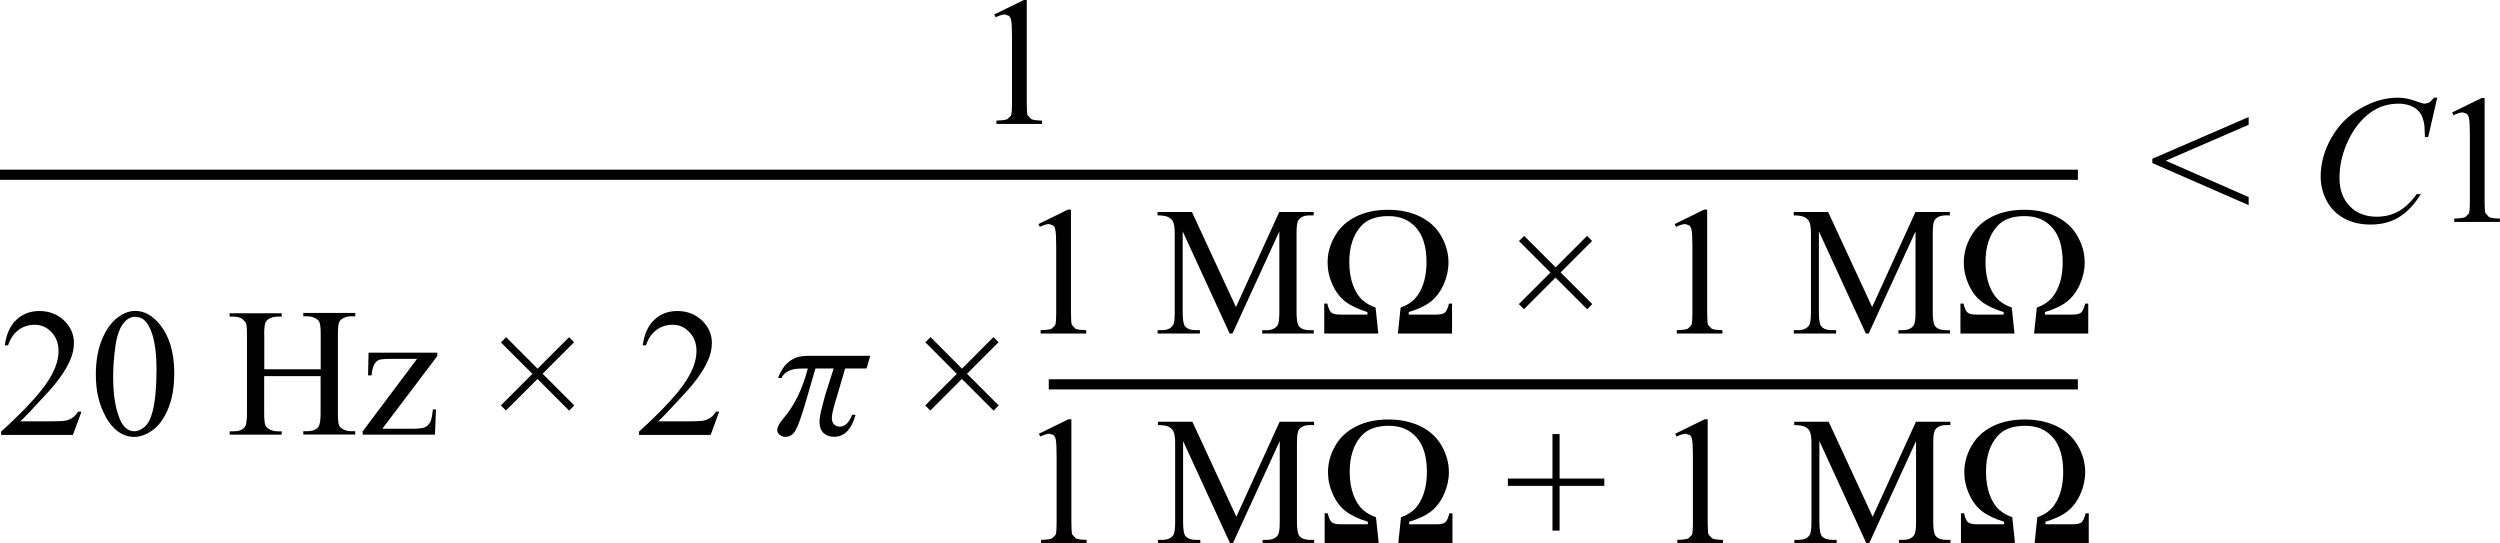
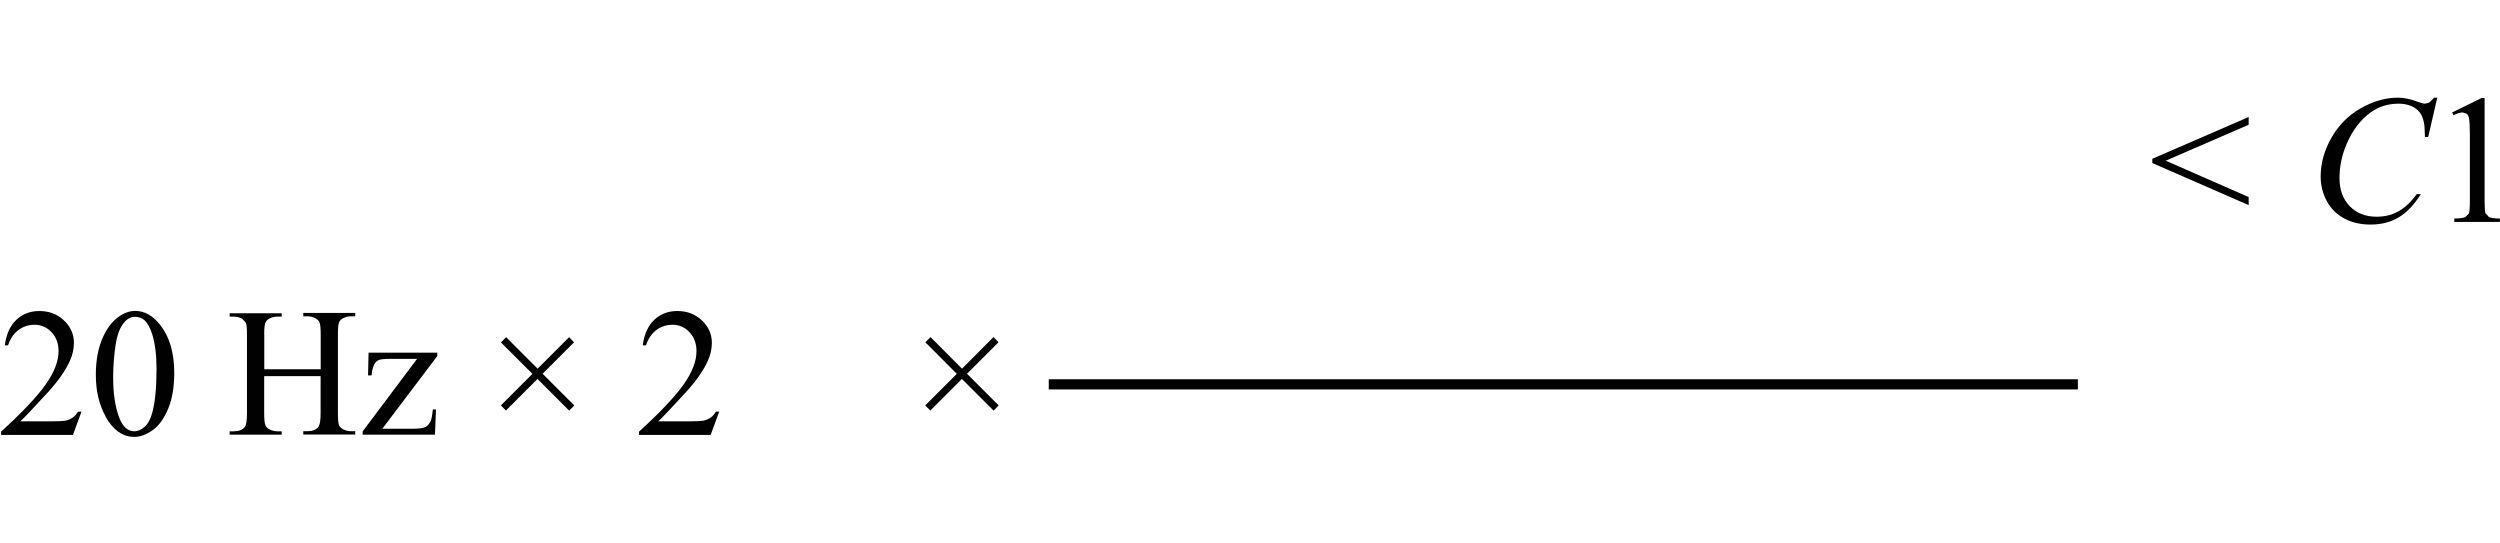
<svg xmlns="http://www.w3.org/2000/svg" width="245.48" height="53.34" viewBox="0 0 245.48 53.34">
  <path d="M239.01,9.59c-.25,.28-.42,.44-.53,.5l-.37,.09c-.14,0-.37-.06-.69-.18-.72-.28-1.37-.41-1.95-.41-1.24,0-2.46,.35-3.68,1.05-1.22,.7-2.17,1.67-2.87,2.9s-1.05,2.5-1.05,3.8c0,.85,.2,1.64,.59,2.38s.96,1.31,1.71,1.72c.75,.41,1.61,.61,2.58,.61,1.1,0,2.04-.24,2.82-.73,.79-.48,1.5-1.24,2.14-2.26h-.41c-.54,.76-1.14,1.32-1.77,1.68s-1.36,.54-2.17,.54c-1.08,0-1.95-.34-2.63-1.03-.67-.69-1.01-1.61-1.01-2.76s.23-2.25,.7-3.35c.57-1.34,1.35-2.37,2.36-3.1,.79-.57,1.7-.86,2.75-.86,.39,0,.75,.06,1.07,.17,.32,.11,.59,.27,.8,.47,.21,.2,.37,.44,.47,.72s.17,.59,.2,.94l.04,.97h.32l.89-3.86h-.33Zm-27.67,6.42l9.46,4.13v-.79l-8.14-3.57,8.14-3.53v-.76l-9.46,4.1v.43Z" fill="#010101">
   </path>
  <path d="M240.91,11.31c.39-.18,.69-.27,.91-.27l.39,.13c.11,.09,.18,.23,.22,.41,.06,.25,.09,.8,.09,1.67v6.43c0,.71-.03,1.14-.1,1.29l-.34,.34c-.16,.09-.53,.13-1.09,.15v.33h4.48v-.33c-.54-.01-.9-.06-1.07-.15l-.35-.38c-.06-.16-.08-.58-.08-1.25V9.62h-.29l-2.9,1.42,.13,.27Z" fill="#010101">
   </path>
-   <path d="M97.77,1.69c.39-.18,.69-.27,.9-.27l.39,.13c.11,.09,.18,.23,.22,.41,.06,.25,.09,.8,.09,1.67v6.43c0,.71-.03,1.14-.1,1.29l-.34,.34c-.16,.09-.53,.13-1.09,.15v.33h4.48v-.33c-.54-.01-.9-.06-1.07-.15l-.35-.38c-.05-.16-.08-.58-.08-1.25V0h-.29l-2.9,1.42,.13,.27Z" fill="#010101">
-    </path>
  <path d="M70.31,40.4c-.15,.26-.33,.47-.54,.61-.21,.14-.43,.24-.69,.29-.25,.05-.7,.07-1.33,.07h-3.11c.36-.33,1.28-1.29,2.73-2.88,.97-1.06,1.68-2.07,2.11-3.01,.28-.6,.42-1.21,.42-1.81,0-.84-.32-1.58-.97-2.2-.65-.62-1.46-.93-2.42-.93-.91,0-1.67,.29-2.27,.87-.61,.58-.98,1.41-1.13,2.5h.32c.22-.66,.57-1.17,1.03-1.51,.46-.34,.99-.51,1.58-.51,.64,0,1.2,.24,1.66,.73s.69,1.11,.69,1.86c0,.99-.42,2.08-1.27,3.28s-2.3,2.74-4.37,4.62v.33h7.03l.84-2.29h-.33Zm-20.63-.09l3.1-3.1,3.11,3.11,.5-.51-3.11-3.11,3.09-3.09-.49-.5-3.09,3.09-3.09-3.09-.51,.51,3.09,3.09-3.1,3.1,.5,.5Zm-7.18-.09c-.06,.6-.14,1-.24,1.19-.14,.26-.31,.44-.53,.54-.22,.1-.64,.15-1.25,.15h-2.94l5.4-7.14v-.33h-6.75l-.05,2.23h.35c.02-.43,.12-.8,.27-1.09,.11-.21,.26-.34,.43-.42,.18-.07,.55-.11,1.12-.11h2.64l-5.34,7.12v.32h7.1l.1-2.47h-.3Zm-16.56-7.33c0-.59,.04-.97,.11-1.17,.07-.19,.2-.33,.38-.43,.25-.13,.52-.2,.8-.2h.43v-.33h-5.11v.33h.42c.28,0,.55,.07,.81,.21l.36,.38c.08,.19,.11,.59,.11,1.2v7.69c0,.71-.07,1.17-.21,1.35-.22,.29-.58,.43-1.07,.43h-.42v.33h5.11v-.33h-.43c-.28,0-.55-.07-.8-.21-.19-.11-.31-.23-.37-.38-.08-.19-.12-.59-.12-1.2v-3.63h5.54v3.63c0,.71-.07,1.17-.22,1.35-.22,.29-.58,.43-1.06,.43h-.42v.33h5.1v-.33h-.42c-.28,0-.55-.07-.81-.21-.18-.11-.3-.23-.36-.38-.08-.19-.11-.59-.11-1.2v-7.69c0-.59,.03-.97,.1-1.17,.07-.19,.2-.33,.38-.43,.25-.13,.52-.2,.8-.2h.42v-.33h-5.1v.33h.42c.28,0,.55,.07,.8,.21,.19,.11,.31,.23,.37,.38,.08,.19,.12,.59,.12,1.2v3.41h-5.54v-3.41Zm-14.6,1.05c.15-1.04,.44-1.81,.86-2.29,.31-.36,.66-.54,1.06-.54,.34,0,.63,.1,.87,.29,.33,.28,.61,.76,.82,1.43,.28,.91,.42,2.04,.42,3.4,0,1.83-.14,3.25-.41,4.26-.18,.67-.43,1.14-.77,1.43-.34,.29-.67,.43-.98,.43-.66,0-1.16-.44-1.49-1.31-.41-1.04-.61-2.38-.61-4.02,0-1.01,.08-2.04,.23-3.08Zm-.99,6.95c.75,1.34,1.7,2.01,2.84,2.01,.57,0,1.17-.22,1.79-.65,.62-.44,1.12-1.14,1.53-2.11,.4-.97,.6-2.14,.6-3.52,0-1.97-.46-3.54-1.36-4.69-.73-.93-1.55-1.4-2.46-1.4-.56,0-1.11,.19-1.63,.57-.68,.48-1.22,1.21-1.63,2.19-.41,.98-.62,2.15-.62,3.51,0,1.59,.32,2.96,.96,4.09Zm-2.68-.49c-.15,.26-.33,.47-.54,.61-.21,.14-.43,.24-.69,.29-.25,.05-.7,.07-1.33,.07H2c.36-.33,1.28-1.29,2.73-2.88,.97-1.06,1.68-2.07,2.11-3.01,.28-.6,.42-1.21,.42-1.81,0-.84-.32-1.58-.97-2.2-.65-.62-1.46-.93-2.42-.93-.91,0-1.67,.29-2.27,.87-.61,.58-.98,1.41-1.13,2.5h.32c.22-.66,.57-1.17,1.03-1.51,.46-.34,.99-.51,1.58-.51,.64,0,1.2,.24,1.66,.73s.69,1.11,.69,1.86c0,.99-.42,2.08-1.27,3.28s-2.3,2.74-4.37,4.62v.33H7.16l.84-2.29h-.33Z" fill="#010101">
-    </path>
-   <path d="M79.21,34.95c-1.34,0-2.28,.72-2.81,2.17h.33c.29-.62,.94-.93,1.95-.93h.64c-.52,1.99-1.3,3.61-2.36,4.85-.43,.5-.64,.89-.64,1.17,0,.21,.08,.38,.26,.5,.17,.13,.36,.19,.56,.19,.4,0,.73-.22,.98-.65,.25-.43,.59-1.39,1.02-2.86l.93-3.21h1.79l-.83,2.61-.08,.3-.22,.83c-.17,.65-.26,1.16-.26,1.52,0,.46,.13,.82,.39,1.07,.26,.25,.61,.38,1.03,.38,1.02,0,1.72-.72,2.12-2.16h-.34c-.3,.77-.7,1.16-1.2,1.16-.23,0-.42-.07-.57-.22-.14-.15-.22-.34-.22-.57,0-.31,.09-.79,.28-1.43l1.03-3.49h2.1l.36-1.24h-6.25Z" fill="#010101">
   </path>
  <polygon points="91.35 40.31 94.45 37.21 97.56 40.32 98.06 39.81 94.95 36.7 98.05 33.6 97.55 33.1 94.46 36.2 91.37 33.1 90.86 33.61 93.95 36.71 90.85 39.81 91.35 40.31" fill="#010101">
   </polygon>
-   <polyline points="0 17.66 204.03 17.66 204.03 16.66 0 16.66" fill="#010101">
-    </polyline>
-   <path d="M196.31,29.53c-.42-.38-.75-.89-.99-1.54-.24-.65-.36-1.4-.36-2.25,0-1.49,.38-2.67,1.14-3.52,.59-.67,1.49-1,2.69-1s2.05,.38,2.73,1.14c.68,.76,1.02,1.89,1.02,3.39,0,1.35-.3,2.46-.91,3.3-.36,.5-.9,.89-1.63,1.15l-.27,2.55h5.32v-2.94h-.3c-.12,.46-.25,.76-.41,.89s-.45,.19-.88,.19h-2.66v-.25c.93-.28,1.66-.62,2.18-1.04,.52-.42,.94-.98,1.25-1.68s.47-1.42,.47-2.15c0-.9-.24-1.76-.71-2.59s-1.17-1.47-2.07-1.91-1.96-.67-3.15-.67-2.26,.22-3.16,.67c-.91,.45-1.6,1.09-2.07,1.92-.48,.83-.71,1.69-.71,2.58,0,.73,.15,1.44,.47,2.15,.31,.71,.73,1.27,1.26,1.68s1.25,.76,2.18,1.04v.25h-2.66c-.42,0-.71-.06-.87-.19s-.3-.42-.41-.89h-.3v2.94h5.31l-.27-2.55c-.52-.19-.91-.41-1.2-.67Zm-12.82,3.22l4.6-10.03v7.96c0,.67-.06,1.1-.19,1.28-.21,.3-.56,.46-1.07,.46h-.42v.33h5.06v-.33h-.41c-.47,0-.81-.12-1.03-.37-.16-.18-.25-.64-.25-1.37v-7.79c0-.67,.06-1.1,.19-1.28,.21-.3,.57-.46,1.08-.46h.41v-.33h-3.38l-4.25,9.33-4.32-9.33h-3.38v.33c.49,0,.84,.06,1.06,.17,.22,.12,.37,.26,.45,.43,.12,.23,.18,.62,.18,1.14v7.79c0,.67-.06,1.1-.19,1.28-.21,.3-.57,.46-1.07,.46h-.42v.33h4.15v-.33h-.42c-.47,0-.81-.12-1.03-.37-.16-.18-.24-.64-.24-1.37v-7.96l4.61,10.03h.29Zm-18.91-10.48c.39-.18,.69-.27,.9-.27l.39,.13c.11,.09,.18,.23,.22,.41,.06,.25,.09,.8,.09,1.67v6.43c0,.71-.03,1.14-.1,1.29l-.34,.34c-.16,.09-.53,.13-1.09,.15v.33h4.48v-.33c-.54-.01-.9-.06-1.07-.15l-.35-.38c-.05-.16-.08-.58-.08-1.25v-10.06h-.29l-2.9,1.42,.13,.27Zm-14.94,8.09l3.1-3.1,3.11,3.11,.5-.51-3.11-3.11,3.09-3.09-.49-.5-3.09,3.09-3.09-3.09-.51,.51,3.09,3.09-3.1,3.1,.5,.5Zm-15.8-.83c-.42-.38-.75-.89-.99-1.54-.24-.65-.36-1.4-.36-2.25,0-1.49,.38-2.67,1.14-3.52,.59-.67,1.49-1,2.69-1s2.05,.38,2.73,1.14c.68,.76,1.02,1.89,1.02,3.39,0,1.35-.3,2.46-.91,3.3-.36,.5-.9,.89-1.63,1.15l-.27,2.55h5.32v-2.94h-.3c-.12,.46-.25,.76-.41,.89s-.45,.19-.88,.19h-2.66v-.25c.93-.28,1.66-.62,2.18-1.04,.52-.42,.94-.98,1.25-1.68s.47-1.42,.47-2.15c0-.9-.24-1.76-.71-2.59s-1.17-1.47-2.07-1.91-1.96-.67-3.15-.67-2.26,.22-3.16,.67c-.91,.45-1.6,1.09-2.07,1.92-.48,.83-.71,1.69-.71,2.58,0,.73,.15,1.44,.47,2.15,.31,.71,.73,1.27,1.26,1.68s1.25,.76,2.18,1.04v.25h-2.66c-.42,0-.71-.06-.87-.19s-.3-.42-.41-.89h-.3v2.94h5.31l-.27-2.55c-.52-.19-.91-.41-1.2-.67Zm-12.82,3.22l4.6-10.03v7.96c0,.67-.06,1.1-.19,1.28-.21,.3-.56,.46-1.07,.46h-.42v.33h5.06v-.33h-.41c-.47,0-.81-.12-1.03-.37-.16-.18-.25-.64-.25-1.37v-7.79c0-.67,.06-1.1,.19-1.28,.21-.3,.57-.46,1.08-.46h.41v-.33h-3.38l-4.25,9.33-4.32-9.33h-3.38v.33c.49,0,.84,.06,1.06,.17,.22,.12,.37,.26,.45,.43,.12,.23,.18,.62,.18,1.14v7.79c0,.67-.06,1.1-.19,1.28-.21,.3-.57,.46-1.07,.46h-.42v.33h4.15v-.33h-.42c-.47,0-.81-.12-1.03-.37-.16-.18-.24-.64-.24-1.37v-7.96l4.61,10.03h.29Zm-18.91-10.48c.39-.18,.69-.27,.9-.27l.39,.13c.11,.09,.18,.23,.22,.41,.06,.25,.09,.8,.09,1.67v6.43c0,.71-.03,1.14-.1,1.29l-.34,.34c-.16,.09-.53,.13-1.09,.15v.33h4.48v-.33c-.54-.01-.9-.06-1.07-.15l-.35-.38c-.05-.16-.08-.58-.08-1.25v-10.06h-.29l-2.9,1.42,.13,.27Z" fill="#010101">
-    </path>
-   <path d="M196.36,50.12c-.42-.38-.75-.89-.99-1.54-.24-.65-.36-1.4-.36-2.25,0-1.49,.38-2.67,1.14-3.52,.59-.67,1.49-1,2.69-1s2.05,.38,2.73,1.14c.68,.76,1.02,1.89,1.02,3.39,0,1.35-.3,2.46-.91,3.3-.36,.5-.9,.89-1.63,1.15l-.27,2.55h5.32v-2.94h-.3c-.12,.46-.25,.76-.41,.89s-.45,.19-.88,.19h-2.66v-.25c.93-.28,1.66-.62,2.18-1.04,.52-.42,.94-.98,1.25-1.68s.47-1.42,.47-2.15c0-.9-.24-1.76-.71-2.59s-1.17-1.47-2.07-1.91-1.96-.67-3.15-.67-2.26,.22-3.16,.67c-.91,.45-1.6,1.09-2.07,1.92-.48,.83-.71,1.69-.71,2.58,0,.73,.15,1.44,.47,2.15,.31,.71,.73,1.27,1.26,1.68s1.25,.76,2.18,1.04v.25h-2.66c-.42,0-.71-.06-.87-.19s-.3-.42-.41-.89h-.3v2.94h5.31l-.27-2.55c-.52-.19-.91-.41-1.2-.67Zm-12.82,3.22l4.6-10.03v7.96c0,.67-.06,1.1-.19,1.28-.21,.3-.56,.46-1.07,.46h-.42v.33h5.06v-.33h-.41c-.47,0-.81-.12-1.03-.37-.16-.18-.25-.64-.25-1.37v-7.79c0-.67,.06-1.1,.19-1.28,.21-.3,.57-.46,1.08-.46h.41v-.33h-3.38l-4.25,9.33-4.32-9.33h-3.38v.33c.49,0,.84,.06,1.06,.17,.22,.12,.37,.26,.45,.43,.12,.23,.18,.62,.18,1.14v7.79c0,.67-.06,1.1-.19,1.28-.21,.3-.57,.46-1.07,.46h-.42v.33h4.15v-.33h-.42c-.47,0-.81-.12-1.03-.37-.16-.18-.24-.64-.24-1.37v-7.96l4.61,10.03h.29Zm-18.91-10.48c.39-.18,.69-.27,.9-.27l.39,.13c.11,.09,.18,.23,.22,.41,.06,.25,.09,.8,.09,1.67v6.43c0,.71-.03,1.14-.1,1.29l-.34,.34c-.16,.09-.53,.13-1.09,.15v.33h4.48v-.33c-.54-.01-.9-.06-1.07-.15l-.35-.38c-.05-.16-.08-.58-.08-1.25v-10.06h-.29l-2.9,1.42,.13,.27Zm-11.49,9.24v-4.39h4.39v-.72h-4.39v-4.37h-.7v4.37h-4.38v.72h4.38v4.39h.7Zm-19.26-1.98c-.42-.38-.75-.89-.99-1.54-.24-.65-.36-1.4-.36-2.25,0-1.49,.38-2.67,1.14-3.52,.59-.67,1.49-1,2.69-1s2.05,.38,2.73,1.14c.68,.76,1.02,1.89,1.02,3.39,0,1.35-.3,2.46-.91,3.3-.36,.5-.9,.89-1.63,1.15l-.27,2.55h5.32v-2.94h-.3c-.12,.46-.25,.76-.41,.89s-.45,.19-.88,.19h-2.66v-.25c.93-.28,1.66-.62,2.18-1.04,.52-.42,.94-.98,1.25-1.68s.47-1.42,.47-2.15c0-.9-.24-1.76-.71-2.59s-1.17-1.47-2.07-1.91-1.96-.67-3.15-.67-2.26,.22-3.16,.67c-.91,.45-1.6,1.09-2.07,1.92-.48,.83-.71,1.69-.71,2.58,0,.73,.15,1.44,.47,2.15,.31,.71,.73,1.27,1.26,1.68s1.25,.76,2.18,1.04v.25h-2.66c-.42,0-.71-.06-.87-.19s-.3-.42-.41-.89h-.3v2.94h5.31l-.27-2.55c-.52-.19-.91-.41-1.2-.67Zm-12.82,3.22l4.6-10.03v7.96c0,.67-.06,1.1-.19,1.28-.21,.3-.56,.46-1.07,.46h-.42v.33h5.06v-.33h-.41c-.47,0-.81-.12-1.03-.37-.16-.18-.25-.64-.25-1.37v-7.79c0-.67,.06-1.1,.19-1.28,.21-.3,.57-.46,1.08-.46h.41v-.33h-3.38l-4.25,9.33-4.32-9.33h-3.38v.33c.49,0,.84,.06,1.06,.17,.22,.12,.37,.26,.45,.43,.12,.23,.18,.62,.18,1.14v7.79c0,.67-.06,1.1-.19,1.28-.21,.3-.57,.46-1.07,.46h-.42v.33h4.15v-.33h-.42c-.47,0-.81-.12-1.03-.37-.16-.18-.24-.64-.24-1.37v-7.96l4.61,10.03h.29Zm-18.91-10.48c.39-.18,.69-.27,.9-.27l.39,.13c.11,.09,.18,.23,.22,.41,.06,.25,.09,.8,.09,1.67v6.43c0,.71-.03,1.14-.1,1.29l-.34,.34c-.16,.09-.53,.13-1.09,.15v.33h4.48v-.33c-.54-.01-.9-.06-1.07-.15l-.35-.38c-.05-.16-.08-.58-.08-1.25v-10.06h-.29l-2.9,1.42,.13,.27Z" fill="#010101">
-    </path>
  <polyline points="102.98 38.24 204.03 38.24 204.03 37.24 102.98 37.24" fill="#010101">
   </polyline>
</svg>